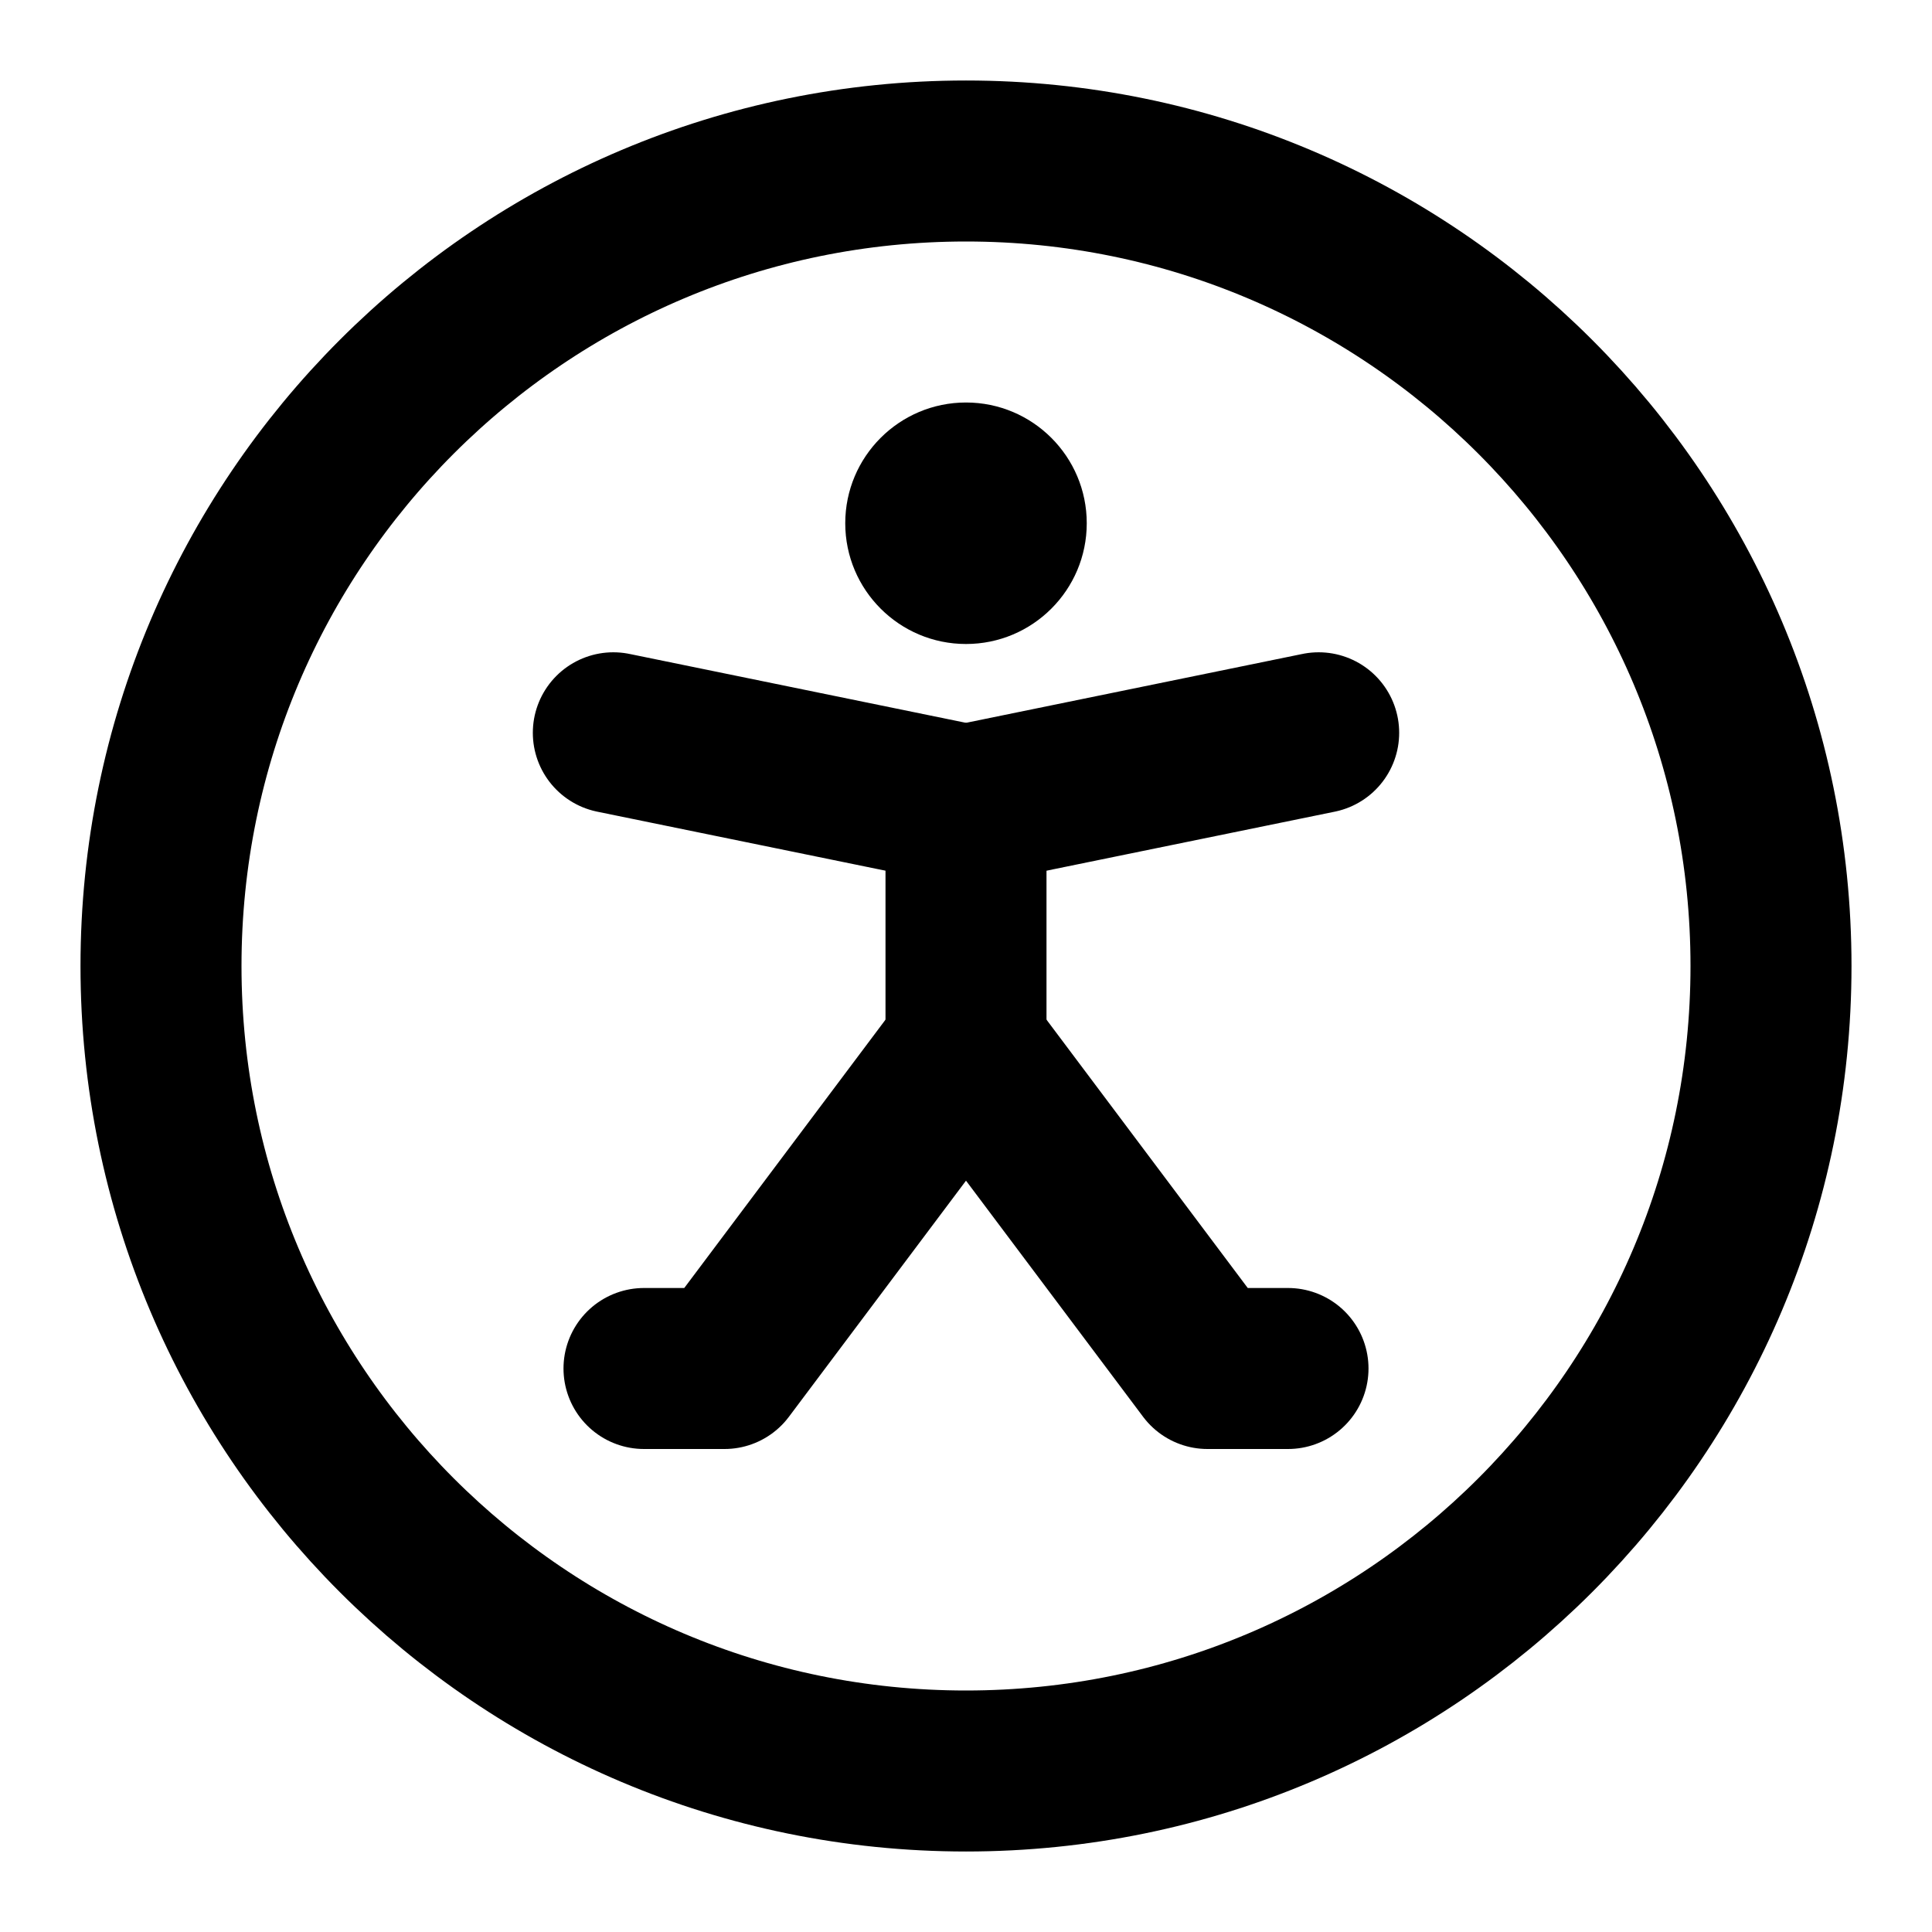
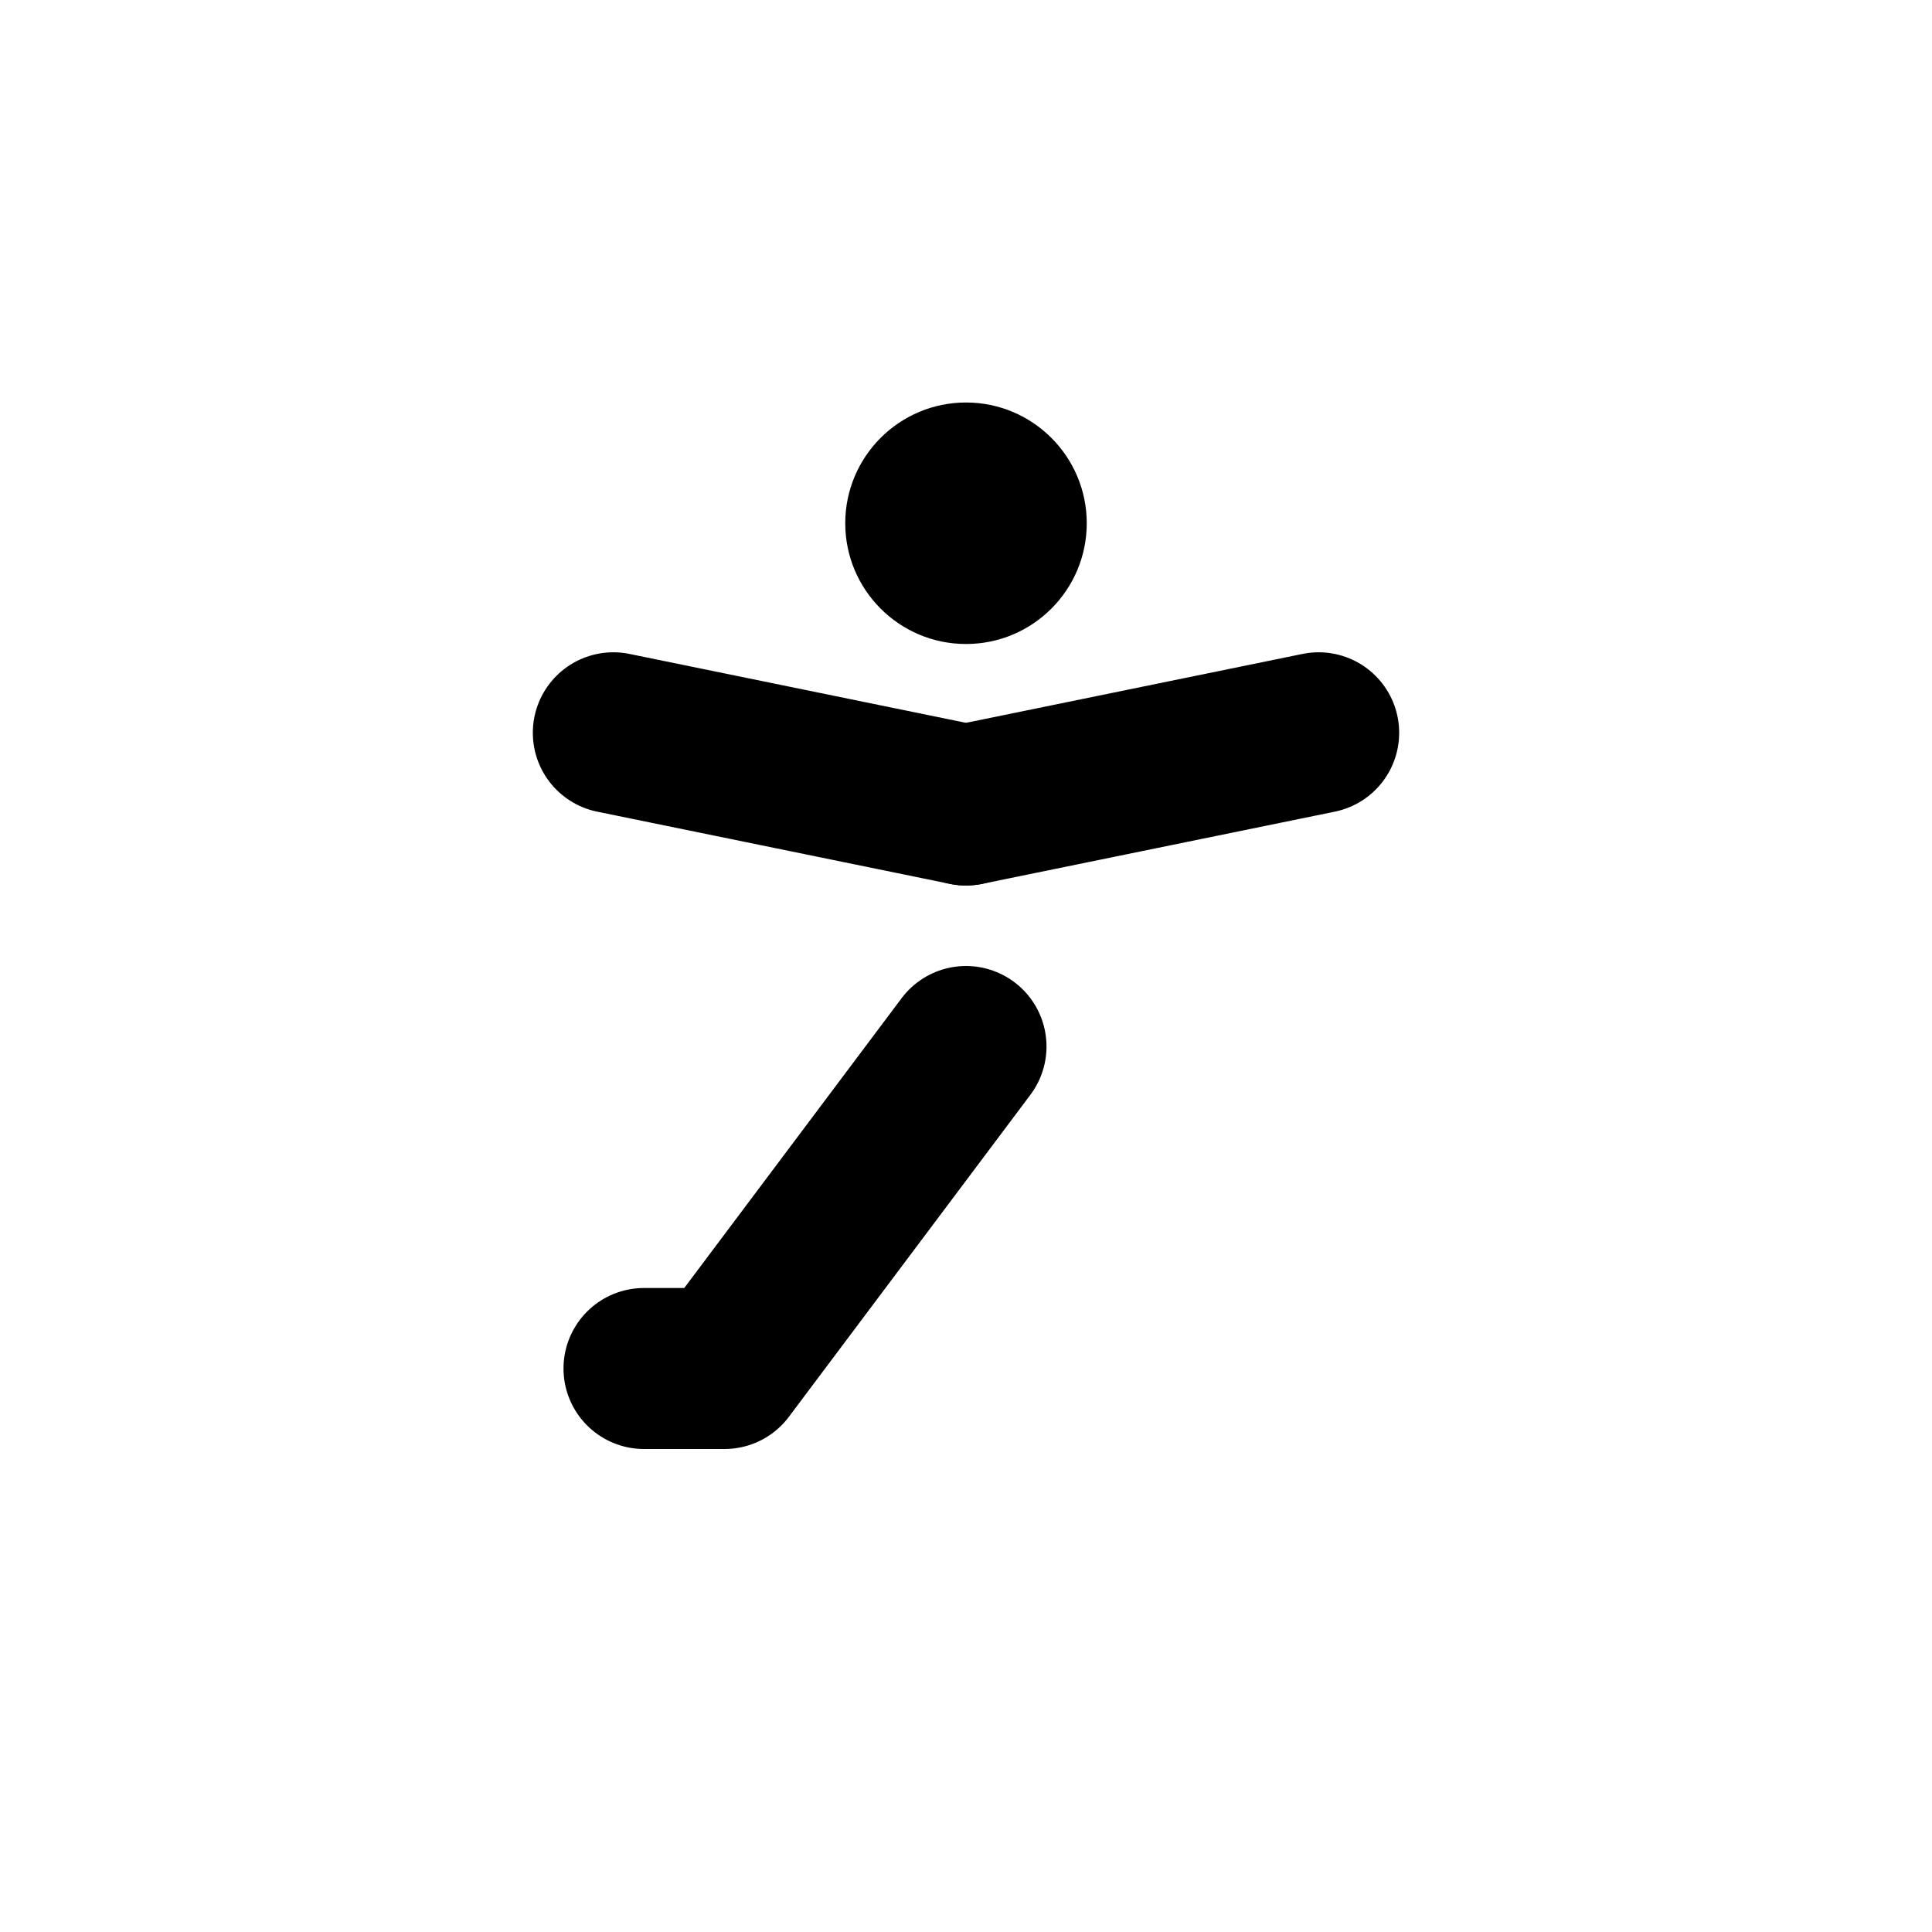
<svg xmlns="http://www.w3.org/2000/svg" width="24" height="24" viewBox="0 0 24 24" fill="none">
-   <path fill-rule="evenodd" clip-rule="evenodd" d="M12 22C17.523 22 22 17.523 22 12C22 6.477 17.523 2 12 2C6.477 2 2 6.477 2 12C2 17.523 6.477 22 12 22Z" stroke="black" stroke-width="2" />
-   <path d="M12 13L15 17H16" stroke="black" stroke-width="2" stroke-linecap="round" stroke-linejoin="round" />
  <path d="M12 13L9 17H8" stroke="black" stroke-width="2" stroke-linecap="round" stroke-linejoin="round" />
  <path d="M12 10L7.619 9.103" stroke="black" stroke-width="2" stroke-linecap="round" stroke-linejoin="round" />
  <path d="M12 10L16.381 9.103" stroke="black" stroke-width="2" stroke-linecap="round" stroke-linejoin="round" />
-   <path d="M12 10V13" stroke="black" stroke-width="2" stroke-linecap="round" />
  <path fill-rule="evenodd" clip-rule="evenodd" d="M12 8C12.828 8 13.5 7.328 13.5 6.5C13.5 5.672 12.828 5 12 5C11.172 5 10.5 5.672 10.5 6.5C10.5 7.328 11.172 8 12 8Z" fill="black" />
</svg>